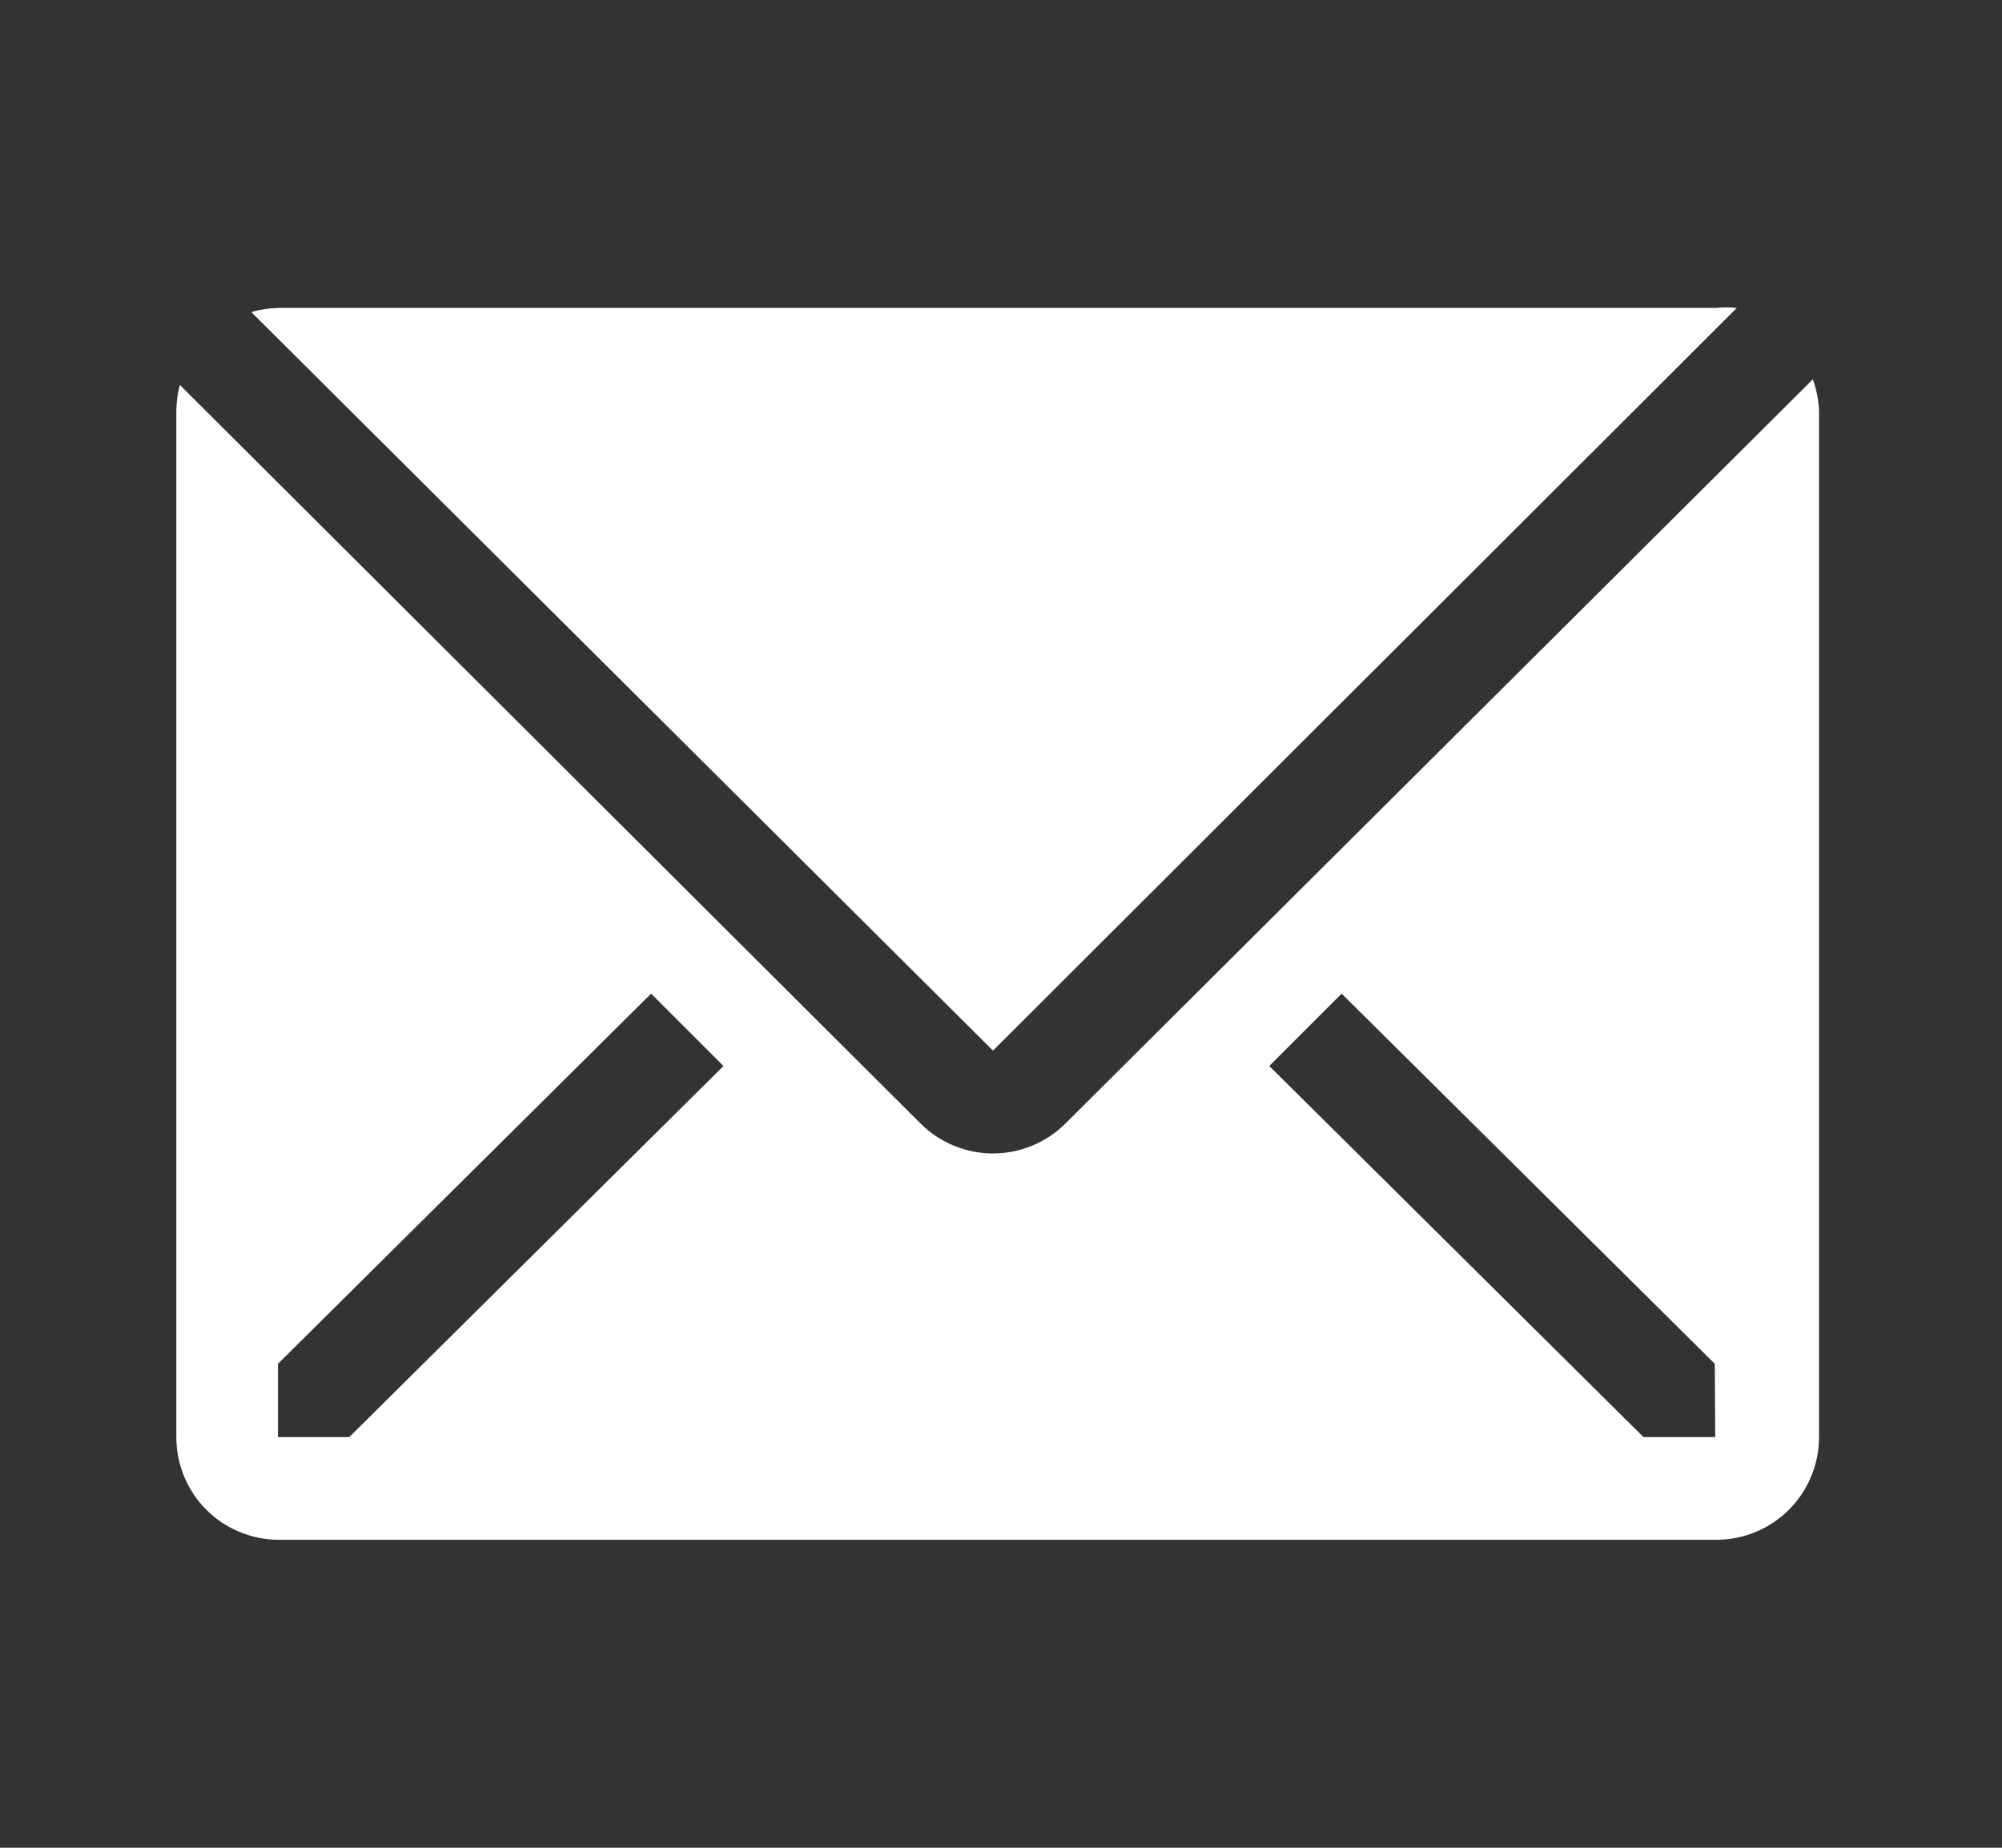
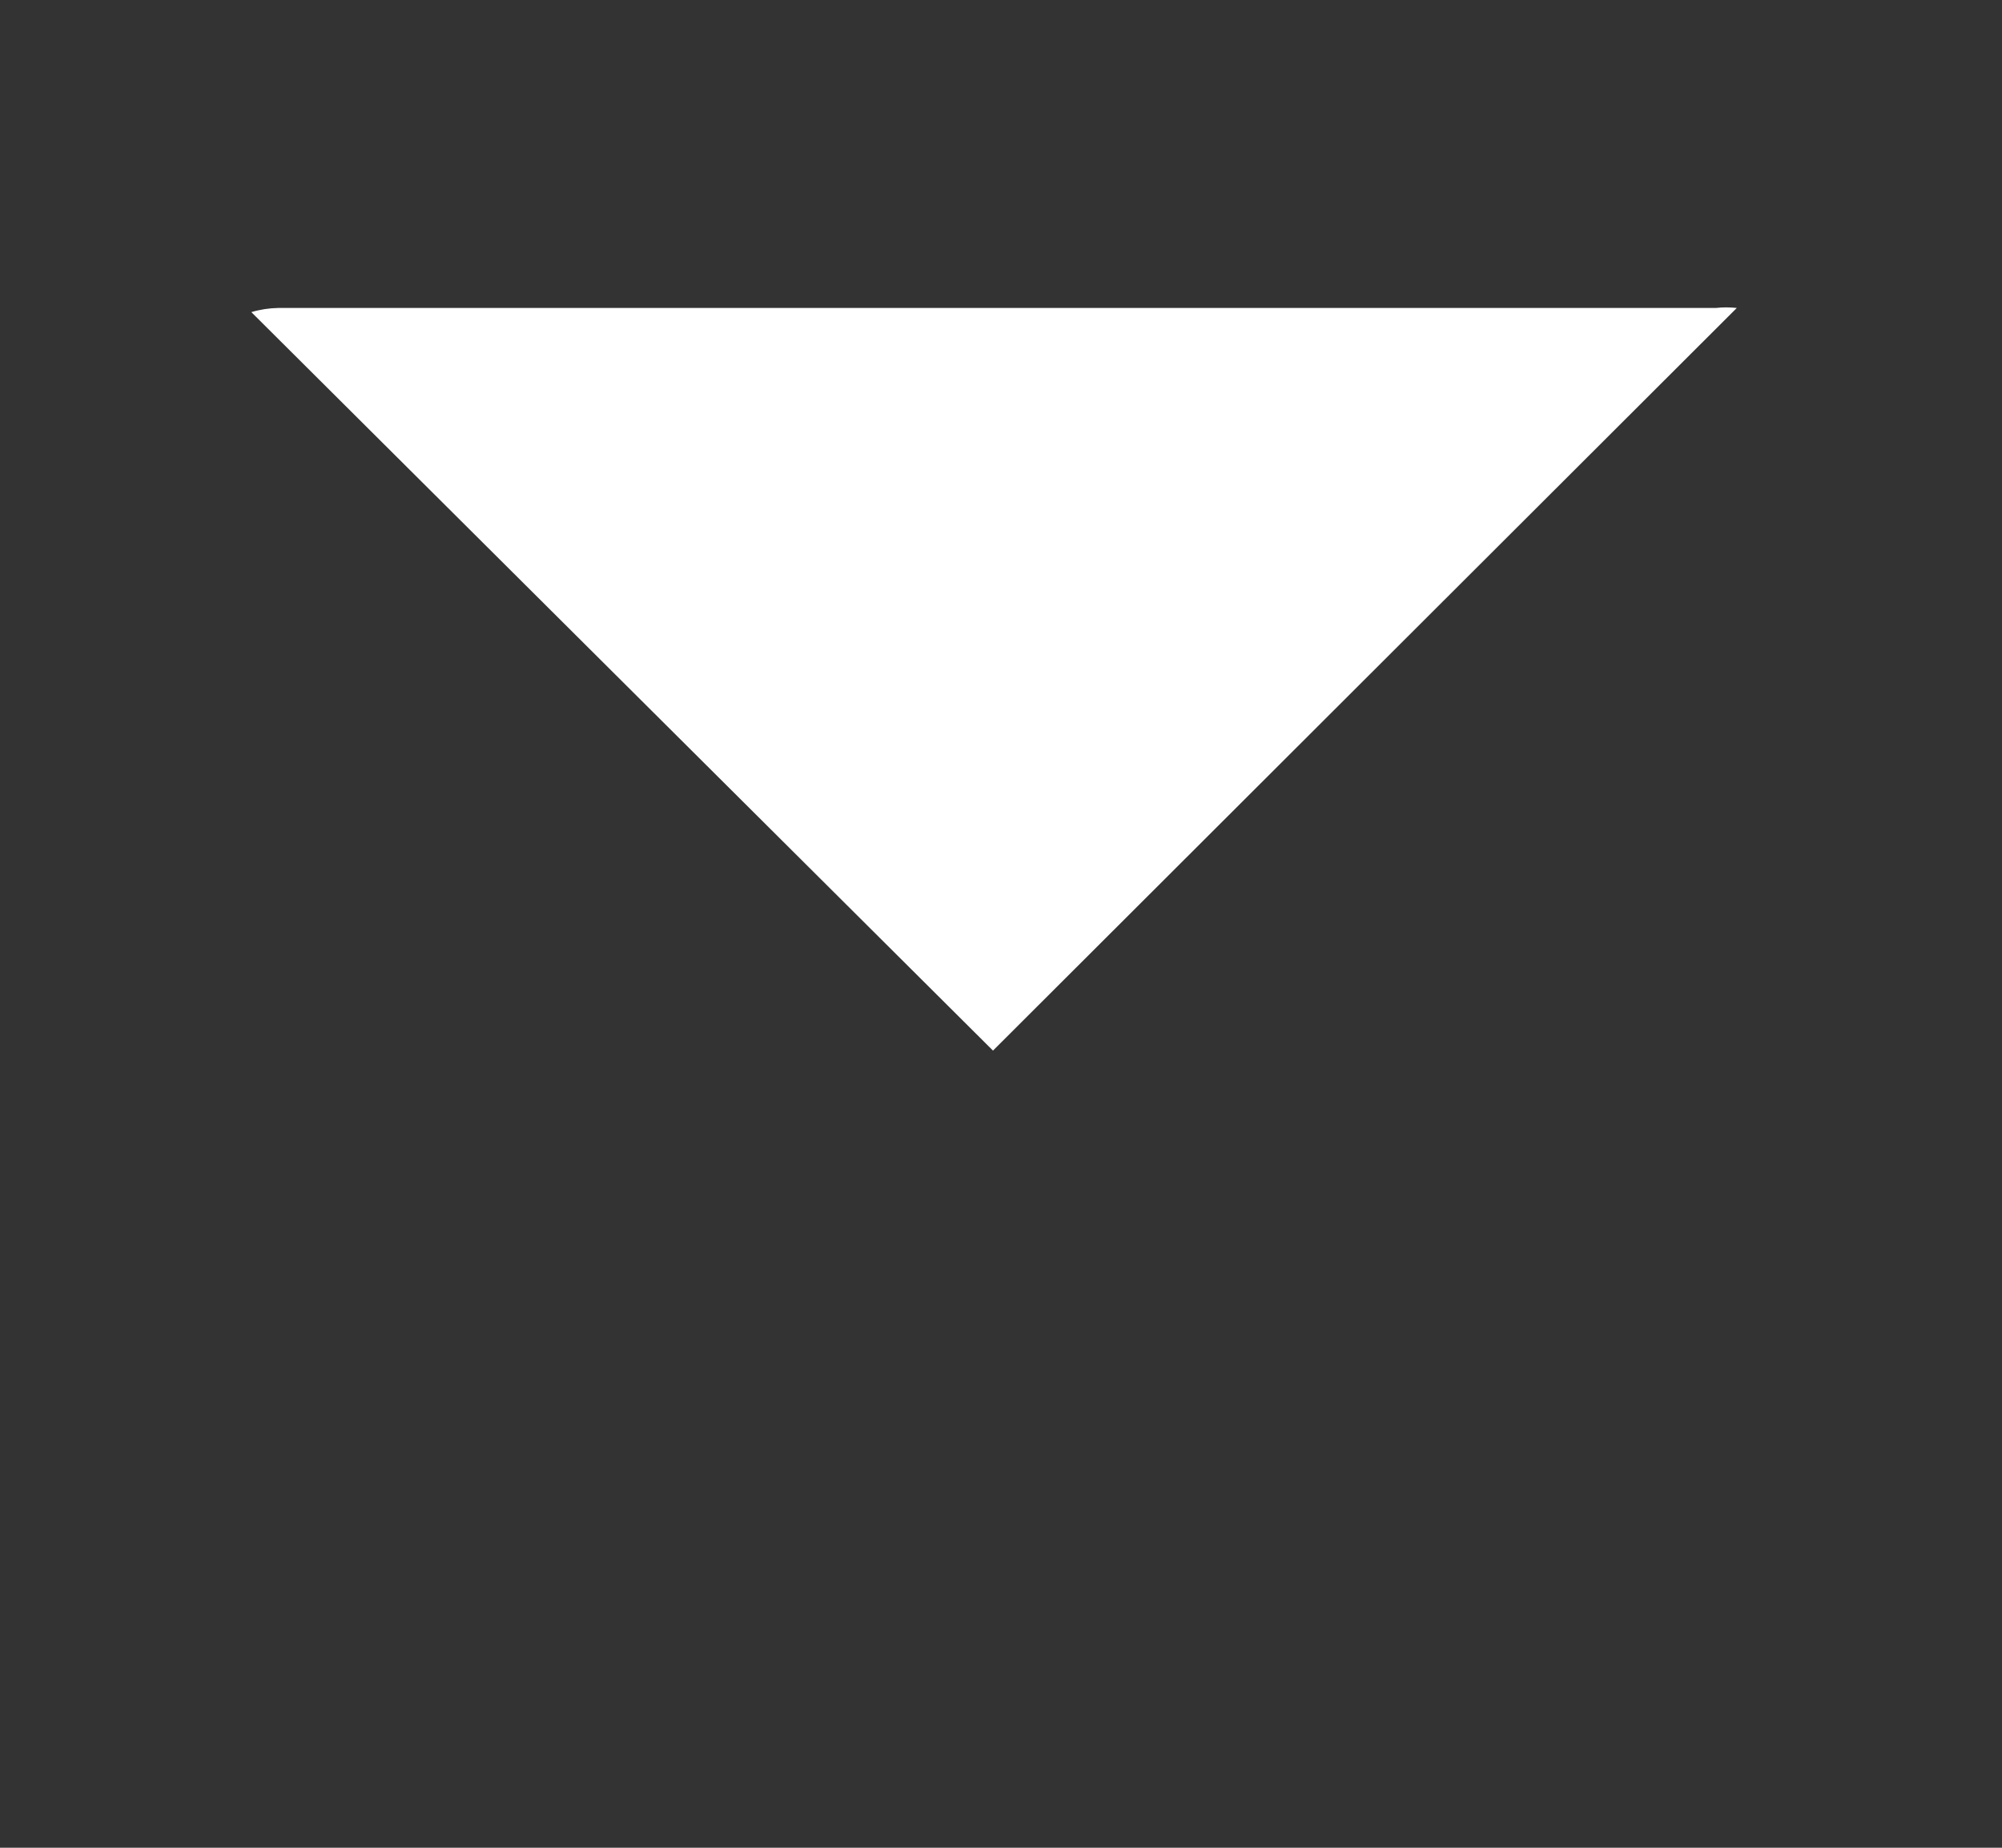
<svg xmlns="http://www.w3.org/2000/svg" width="13" height="12" viewBox="0 0 13 12" fill="none">
  <rect x="0" y="0" width="13" height="12" fill="#333333" stroke="none" />
  <path d="M11.278 2C11.233 1.995 11.187 1.995 11.142 2H1.808C1.748 2.001 1.689 2.01 1.632 2.027L6.448 6.823L11.278 2Z" fill="white" />
-   <path d="M11.772 2.463L6.918 7.297C6.793 7.421 6.624 7.491 6.448 7.491C6.272 7.491 6.103 7.421 5.978 7.297L1.168 2.5C1.153 2.554 1.146 2.61 1.145 2.667V9.333C1.145 9.51 1.215 9.68 1.34 9.805C1.465 9.93 1.635 10 1.812 10H11.145C11.322 10 11.491 9.93 11.616 9.805C11.741 9.68 11.812 9.51 11.812 9.333V2.667C11.809 2.597 11.795 2.529 11.772 2.463ZM2.268 9.333H1.805V8.857L4.228 6.453L4.698 6.923L2.268 9.333ZM11.138 9.333H10.672L8.242 6.923L8.712 6.453L11.135 8.857L11.138 9.333Z" fill="white" />
</svg>